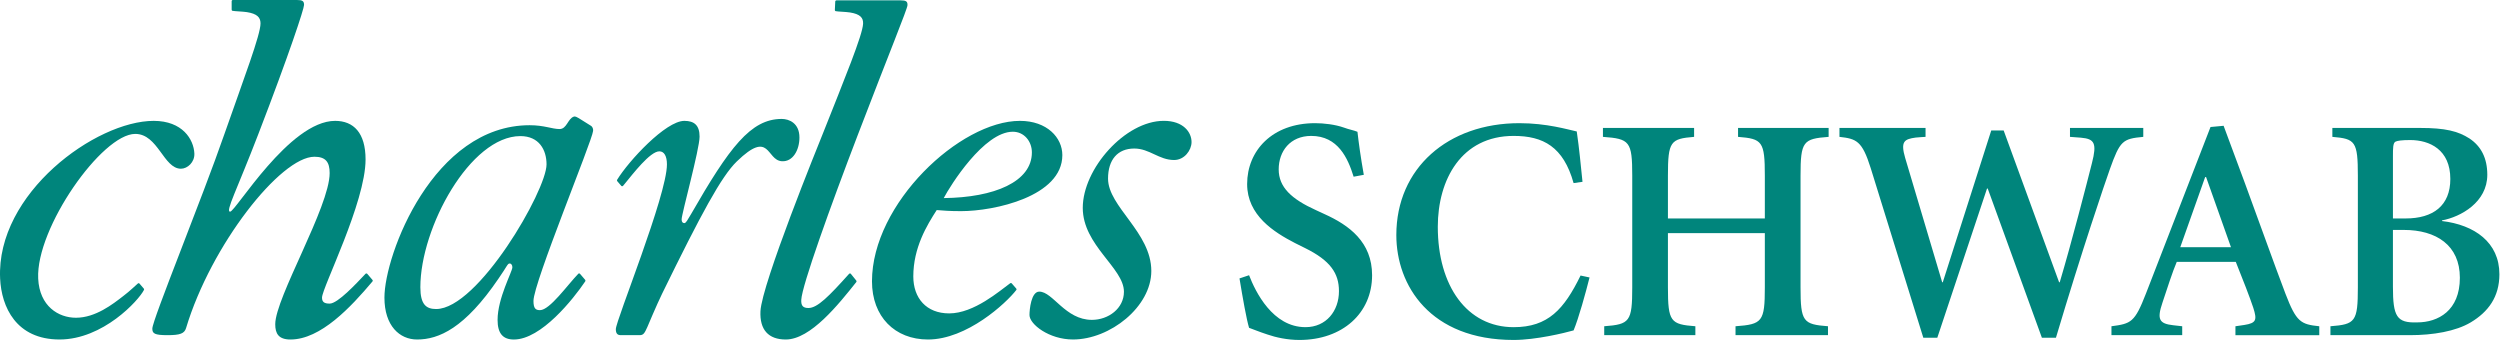
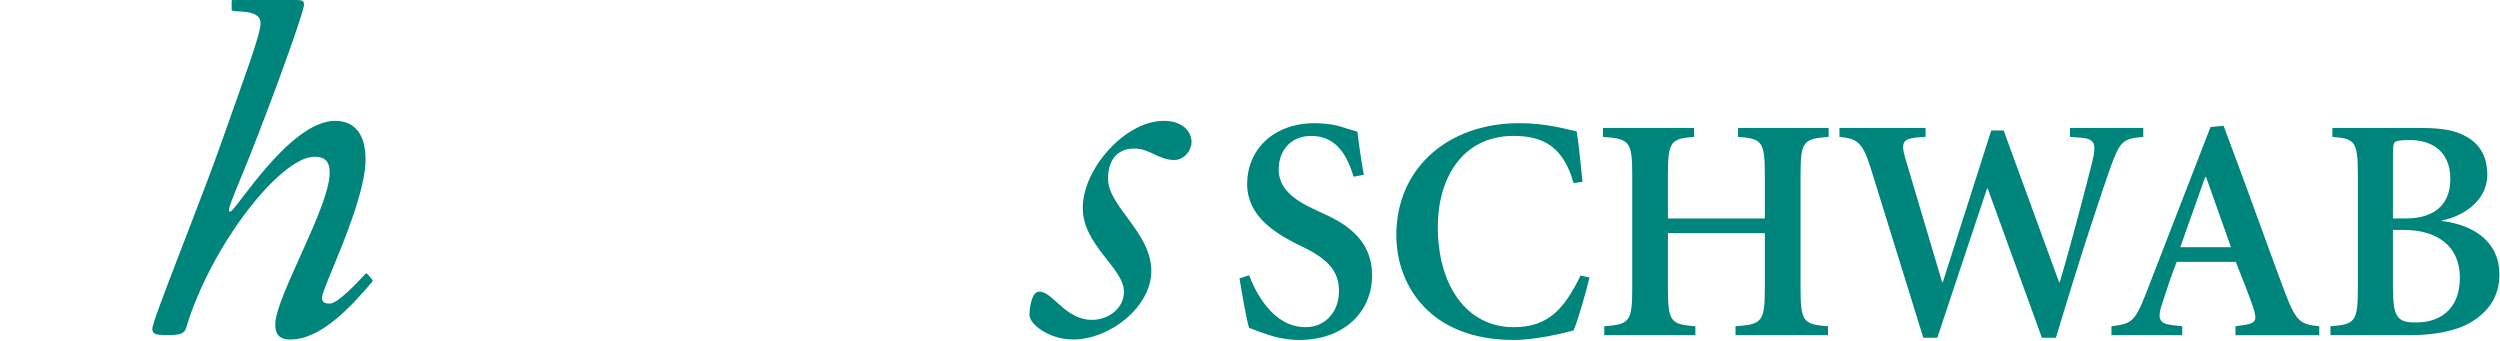
<svg xmlns="http://www.w3.org/2000/svg" width="2280" height="311" viewBox="0 0 2280 311" fill="none">
  <path fill-rule="evenodd" clip-rule="evenodd" d="M1050 247.126C1050 279.849 1012.31 309.614 978.573 309.614C956.745 309.614 938.886 295.711 938.886 287.293C938.886 282.326 940.39 265.958 947.809 265.958C960.234 265.958 971.505 291.716 995.81 291.716C1010.92 291.716 1025.03 281.275 1025.03 266.049C1025.03 244.389 987.484 223.793 987.484 189.579C987.484 153.86 1026.2 110.204 1061.4 110.204C1079.23 110.204 1086.69 120.632 1086.69 129.542C1086.69 136.974 1080.22 145.923 1070.81 145.923C1056.91 145.923 1048.35 135.456 1034.46 135.456C1019.26 135.456 1010.53 145.689 1010.53 162.9C1010.54 188.541 1050 211.926 1050 247.126ZM339.683 256.685C319.995 280.095 292.434 309.627 264.912 309.627C254.005 309.627 251.021 304.18 251.021 295.724C251.021 271.431 300.644 188.593 300.644 157.842C300.644 147.946 297.168 142.953 286.753 142.953C255.989 142.953 192.502 223.326 169.688 299.212C168.21 304.18 164.228 305.671 152.801 305.671C140.921 305.671 138.924 304.18 138.924 299.692C138.924 291.768 184.085 181.642 204.888 121.63C222.773 70.543 237.598 31.75 237.598 21.322C237.598 15.875 234.498 12.529 225.121 11.05C221.45 10.479 214.123 10.324 212.034 9.857C211.567 9.766 211.269 9.312 211.269 8.819V1.089C211.269 0.493 211.736 0 212.333 0H270.852C275.82 0 277.298 0.986 277.298 4.488C277.298 7.95 263.952 48.702 235.665 122.123C215.835 173.717 205.407 193.042 209.868 193.042C214.836 193.042 263.952 110.23 305.624 110.23C322.485 110.23 333.392 121.138 333.392 145.443C333.392 184.612 293.679 262.508 293.679 271.418C293.679 275.374 295.689 276.891 300.657 276.891C308.037 276.891 324.962 258.578 333.354 249.707C333.46 249.598 333.589 249.513 333.73 249.456C333.872 249.399 334.023 249.372 334.176 249.377C334.328 249.382 334.478 249.419 334.615 249.484C334.753 249.55 334.875 249.643 334.975 249.759L339.657 255.232C339.839 255.429 339.943 255.685 339.947 255.953C339.952 256.221 339.858 256.482 339.683 256.685Z" fill="#00857C" />
-   <path fill-rule="evenodd" clip-rule="evenodd" d="M131.31 264.402C126.446 274.051 93.944 309.614 54.295 309.614C14.634 309.614 1.314 279.849 0.108 254.065C-3.563 176.194 87.563 110.23 140.168 110.23C166.432 110.23 176.665 127.104 177.262 139.983C177.625 147.933 170.984 153.873 165.018 153.873C149.143 153.873 144.163 122.123 123.346 122.123C93.088 122.123 32.636 207.931 34.828 254.065C36.021 279.343 53.374 289.783 69.249 289.783C87.096 289.783 102.88 277.397 112.465 269.953C118.197 265.699 124.799 259.24 125.811 258.475C126.2 258.176 126.874 258.215 127.263 258.682L131.141 263.195C131.286 263.357 131.38 263.558 131.41 263.773C131.44 263.988 131.405 264.207 131.31 264.402ZM562.892 165.183L566.614 169.515C567.029 169.995 567.794 169.969 568.235 169.463C568.676 168.905 569.415 168.023 570.064 167.258C577.003 158.854 592.891 138.011 601.321 138.011C605.783 138.011 608.247 142.46 608.247 149.905C608.247 178.166 561.634 292.261 561.634 300.185C561.634 304.167 563.138 305.658 566.095 305.658H583.462C586.938 305.658 587.923 303.661 590.4 298.214C590.4 298.214 598.922 277.903 603.798 267.942C639.556 194.858 657.895 160.864 671.967 147.233C702.576 117.545 698.62 146.156 713.081 147.051C723.068 147.661 729.086 136.896 729.086 125.418C729.086 112.357 719.748 108.466 712.913 108.466C684.613 108.466 665.21 134.38 630.075 195.558C627.105 200.526 625.626 203.483 624.122 203.483C623.136 203.483 621.658 202.977 621.658 199.981C621.658 195.039 638.012 136.027 638.012 124.601C638.012 114.186 633.071 110.23 624.135 110.23C607.093 110.23 573.293 146.844 562.827 163.938C562.701 164.124 562.64 164.347 562.651 164.571C562.663 164.796 562.747 165.01 562.892 165.183ZM538.495 114.445L527.757 107.727C526.511 107.052 524.735 105.885 523.347 106.352C517.796 108.22 516.966 117.688 510.338 117.688C503.386 117.688 496.435 114.199 483.05 114.199C395.244 114.199 350.603 232.237 350.603 271.431C350.603 297.215 364.506 309.627 380.381 309.627C400.225 309.627 423.856 299.316 454.594 254.156C462.545 242.781 462.817 240.304 464.814 240.304C466.293 240.304 467.278 241.795 467.278 243.78C467.278 247.735 453.79 271.924 453.79 291.781C453.79 304.193 458.757 309.64 468.666 309.64C493.568 309.64 522.88 272.754 533.761 256.568C533.886 256.367 533.946 256.133 533.935 255.896C533.923 255.66 533.84 255.433 533.697 255.245L528.963 249.72C528.457 249.214 527.808 249.24 527.419 249.668C517.692 259.655 501.428 282.858 492.466 282.858C488.51 282.858 486.526 281.366 486.526 274.427C486.526 257.956 540.065 128.621 540.921 119.348C541.089 117.61 540.506 115.509 538.495 114.445ZM397.748 281.833C388.811 281.833 383.364 277.877 383.364 262.002C383.364 207.438 428.992 124.121 474.606 124.121C491.493 124.121 498.445 136.507 498.445 149.918C498.445 173.717 435.931 281.833 397.748 281.833ZM926.797 263.144L922.738 258.487C922.563 258.289 922.321 258.161 922.059 258.128C921.796 258.094 921.53 258.158 921.311 258.306C911.843 265.141 888.329 285.815 865.684 285.815C844.828 285.815 832.935 271.911 832.935 252.093C832.935 225.804 845.347 205.454 854.283 191.576C860.716 192.082 865.697 192.562 876.578 192.562C906.837 192.562 968.858 179.164 968.858 141.474C968.858 125.586 954.955 110.23 930.169 110.23C875.593 110.23 795.245 185.623 795.245 256.555C795.245 288.798 816.074 309.627 846.333 309.627C881.792 309.627 917.641 276.489 926.875 264.467C927.251 264 927.018 263.416 926.797 263.144ZM860.69 180.656C866.644 169.255 897.395 120.139 923.685 120.139C934.125 120.139 941.077 129.049 941.077 138.984C941.077 165.793 906.824 180.15 860.69 180.656ZM780.952 257.216C764.831 277.475 739.293 309.627 716.635 309.627C700.76 309.627 692.758 300.704 693.536 283.843C694.755 258.838 746.492 131.708 750.292 122.214C770.563 71.126 786.646 32.061 787.139 21.647C787.411 16.186 784.454 12.84 775.181 11.362C771.199 10.739 764.208 10.648 762.12 10.181C761.666 10.091 761.355 9.624 761.381 9.144L761.744 1.401C761.766 1.114 761.894 0.845 762.102 0.646C762.31 0.448 762.585 0.333 762.872 0.324H821.405C826.346 0.324 827.799 1.323 827.617 4.799C827.462 8.262 810.848 48.559 782.275 123.148C757.257 188.464 731.382 260.433 730.759 273.455C730.487 278.902 732.38 280.899 737.322 280.899C745.545 280.899 756.154 270.031 774.364 249.746C774.831 249.24 775.687 249.292 775.985 249.746L780.926 255.88C781.087 256.064 781.178 256.299 781.183 256.544C781.188 256.788 781.106 257.026 780.952 257.216Z" fill="#00857C" />
  <path fill-rule="evenodd" clip-rule="evenodd" d="M1234.51 161.162C1229.29 144.314 1220.27 123.952 1195.83 123.952C1176.65 123.952 1166.17 137.92 1166.17 154.47C1166.17 170.76 1177.82 181.525 1200.21 191.68L1207.79 195.182C1230.43 205.363 1251.35 220.745 1251.35 251.017C1251.35 285.594 1224.35 310.042 1185.09 310.042C1174.04 310.042 1163.56 307.708 1156.01 305.101C1147.88 302.468 1142.63 300.159 1139.15 298.966C1136.84 291.418 1133.33 271.639 1130.42 253.922L1139.15 251.004C1144.98 266.127 1160.68 298.369 1190.59 298.369C1209.51 298.369 1221.13 283.571 1221.13 265.543C1221.13 249.253 1213.29 237.632 1190.31 226.283L1181.01 221.653C1161.81 211.744 1137.39 196.375 1137.39 167.855C1137.39 137.337 1160.36 112.331 1199.35 112.331C1207.18 112.331 1217.63 113.498 1225.79 116.404C1230.42 118.155 1234.51 118.738 1238 120.191C1239.16 130.385 1240.89 143.16 1243.79 159.424L1234.51 161.162ZM1435.12 166.986C1425.8 133.822 1407.48 123.952 1380.45 123.952C1332.78 123.952 1311.27 163.795 1311.27 206.829C1311.27 260.887 1338 298.382 1380.45 298.382C1411.84 298.382 1426.41 282.092 1441.48 251.289L1449.66 253.04C1446.16 266.995 1439.75 290.25 1435.12 301.326C1426.99 303.635 1400.8 310.042 1380.45 310.042C1304.28 310.042 1273.45 260.342 1273.45 214.39C1273.45 153.341 1320.57 112.331 1385.67 112.331C1410.7 112.331 1429.87 118.154 1438 119.892C1440.36 136.195 1441.48 148.971 1443.24 165.818L1435.12 166.986ZM1545.02 116.689V124.821C1523.49 126.572 1521.15 128.868 1521.15 160.293V199.229H1609.53V160.293C1609.53 128.881 1607.22 126.572 1585.1 124.821V116.689H1667.71V124.821C1644.43 126.572 1642.09 128.868 1642.09 160.293V262.054C1642.09 293.441 1644.43 295.801 1667.13 297.539V305.671H1582.8V297.539C1607.22 295.788 1609.53 293.441 1609.53 262.054V212.626H1521.15V262.054C1521.15 293.441 1523.49 295.801 1546.18 297.539V305.671H1463.05V297.539C1486.28 295.788 1488.61 293.441 1488.61 262.054V160.293C1488.61 128.881 1486.28 126.572 1461.88 124.821V116.689H1545.02ZM1827.34 118.998L1877.9 257.424H1878.48C1889.25 221.355 1903.18 167.271 1907.87 148.672C1912.5 130.631 1910.23 126.637 1897.87 125.573L1887.82 124.821V116.689H1954.67V124.821C1935.77 126.572 1933.46 128.323 1924.13 154.47C1919.78 166.674 1899.13 227.165 1875.02 308.006H1862.2L1812.8 171.927H1812.17L1766.82 308.006H1754.06L1706.09 153.329C1698.25 128.323 1693.01 126.572 1677.59 124.821V116.689H1756.1V124.821C1756.1 124.821 1748.76 125.223 1747.16 125.456C1736.67 126.896 1733.13 128.945 1737.51 144.003L1771.26 257.411H1771.82L1816.02 118.985L1827.34 118.998ZM2011.11 161.461H2011.94L2034.64 225.427H1988.41L2011.11 161.461ZM2015.99 115.833L1957.04 267.877C1946.86 294.025 1943.64 295.179 1925.65 297.539V305.671H1990.18V297.539L1982.04 296.631C1969.26 295.192 1966.92 291.418 1972.16 276.01C1976.21 263.805 1981.46 247.515 1985.21 238.799H2039.03C2045.14 253.922 2052.11 271.937 2054.99 280.653C2058.5 291.729 2057.9 294.634 2046.85 296.359L2038.72 297.552V305.684H2115.18V297.552C2098.33 295.801 2094.26 293.752 2084.35 267.89C2073.3 238.812 2060.54 202.769 2047.44 167.271L2027.93 114.718L2015.99 115.833ZM2182.36 142.278C2182.36 135.288 2182.36 130.359 2184.7 129.179C2186.42 128.323 2190.49 127.726 2198.07 127.726C2215.8 127.726 2234.7 136.442 2234.7 163.211C2234.7 187.634 2218.99 199.229 2193.98 199.229H2182.36V142.278ZM2127.11 116.689V124.821C2148.03 126.572 2150.37 128.868 2150.37 160.293V262.054C2150.37 293.441 2148.03 295.801 2125.36 297.539V305.671H2197.76C2218.99 305.671 2239.61 302.17 2253.28 294.025C2269.29 284.453 2279.45 270.77 2279.45 250.122C2279.45 221.07 2256.81 205.078 2227.12 201.589V201.005C2244.27 197.789 2268.42 184.417 2268.42 159.411C2268.42 144.003 2262.62 133.277 2252.13 126.274C2241.66 119.581 2230.04 116.689 2207.34 116.689H2127.11ZM2192.23 209.695C2221.89 209.695 2243.4 223.677 2243.4 253.338C2243.4 283.286 2223.65 294.025 2204.44 294.025C2185.81 294.634 2182.35 288.811 2182.35 261.47V209.695H2192.23Z" fill="#00857C" />
</svg>